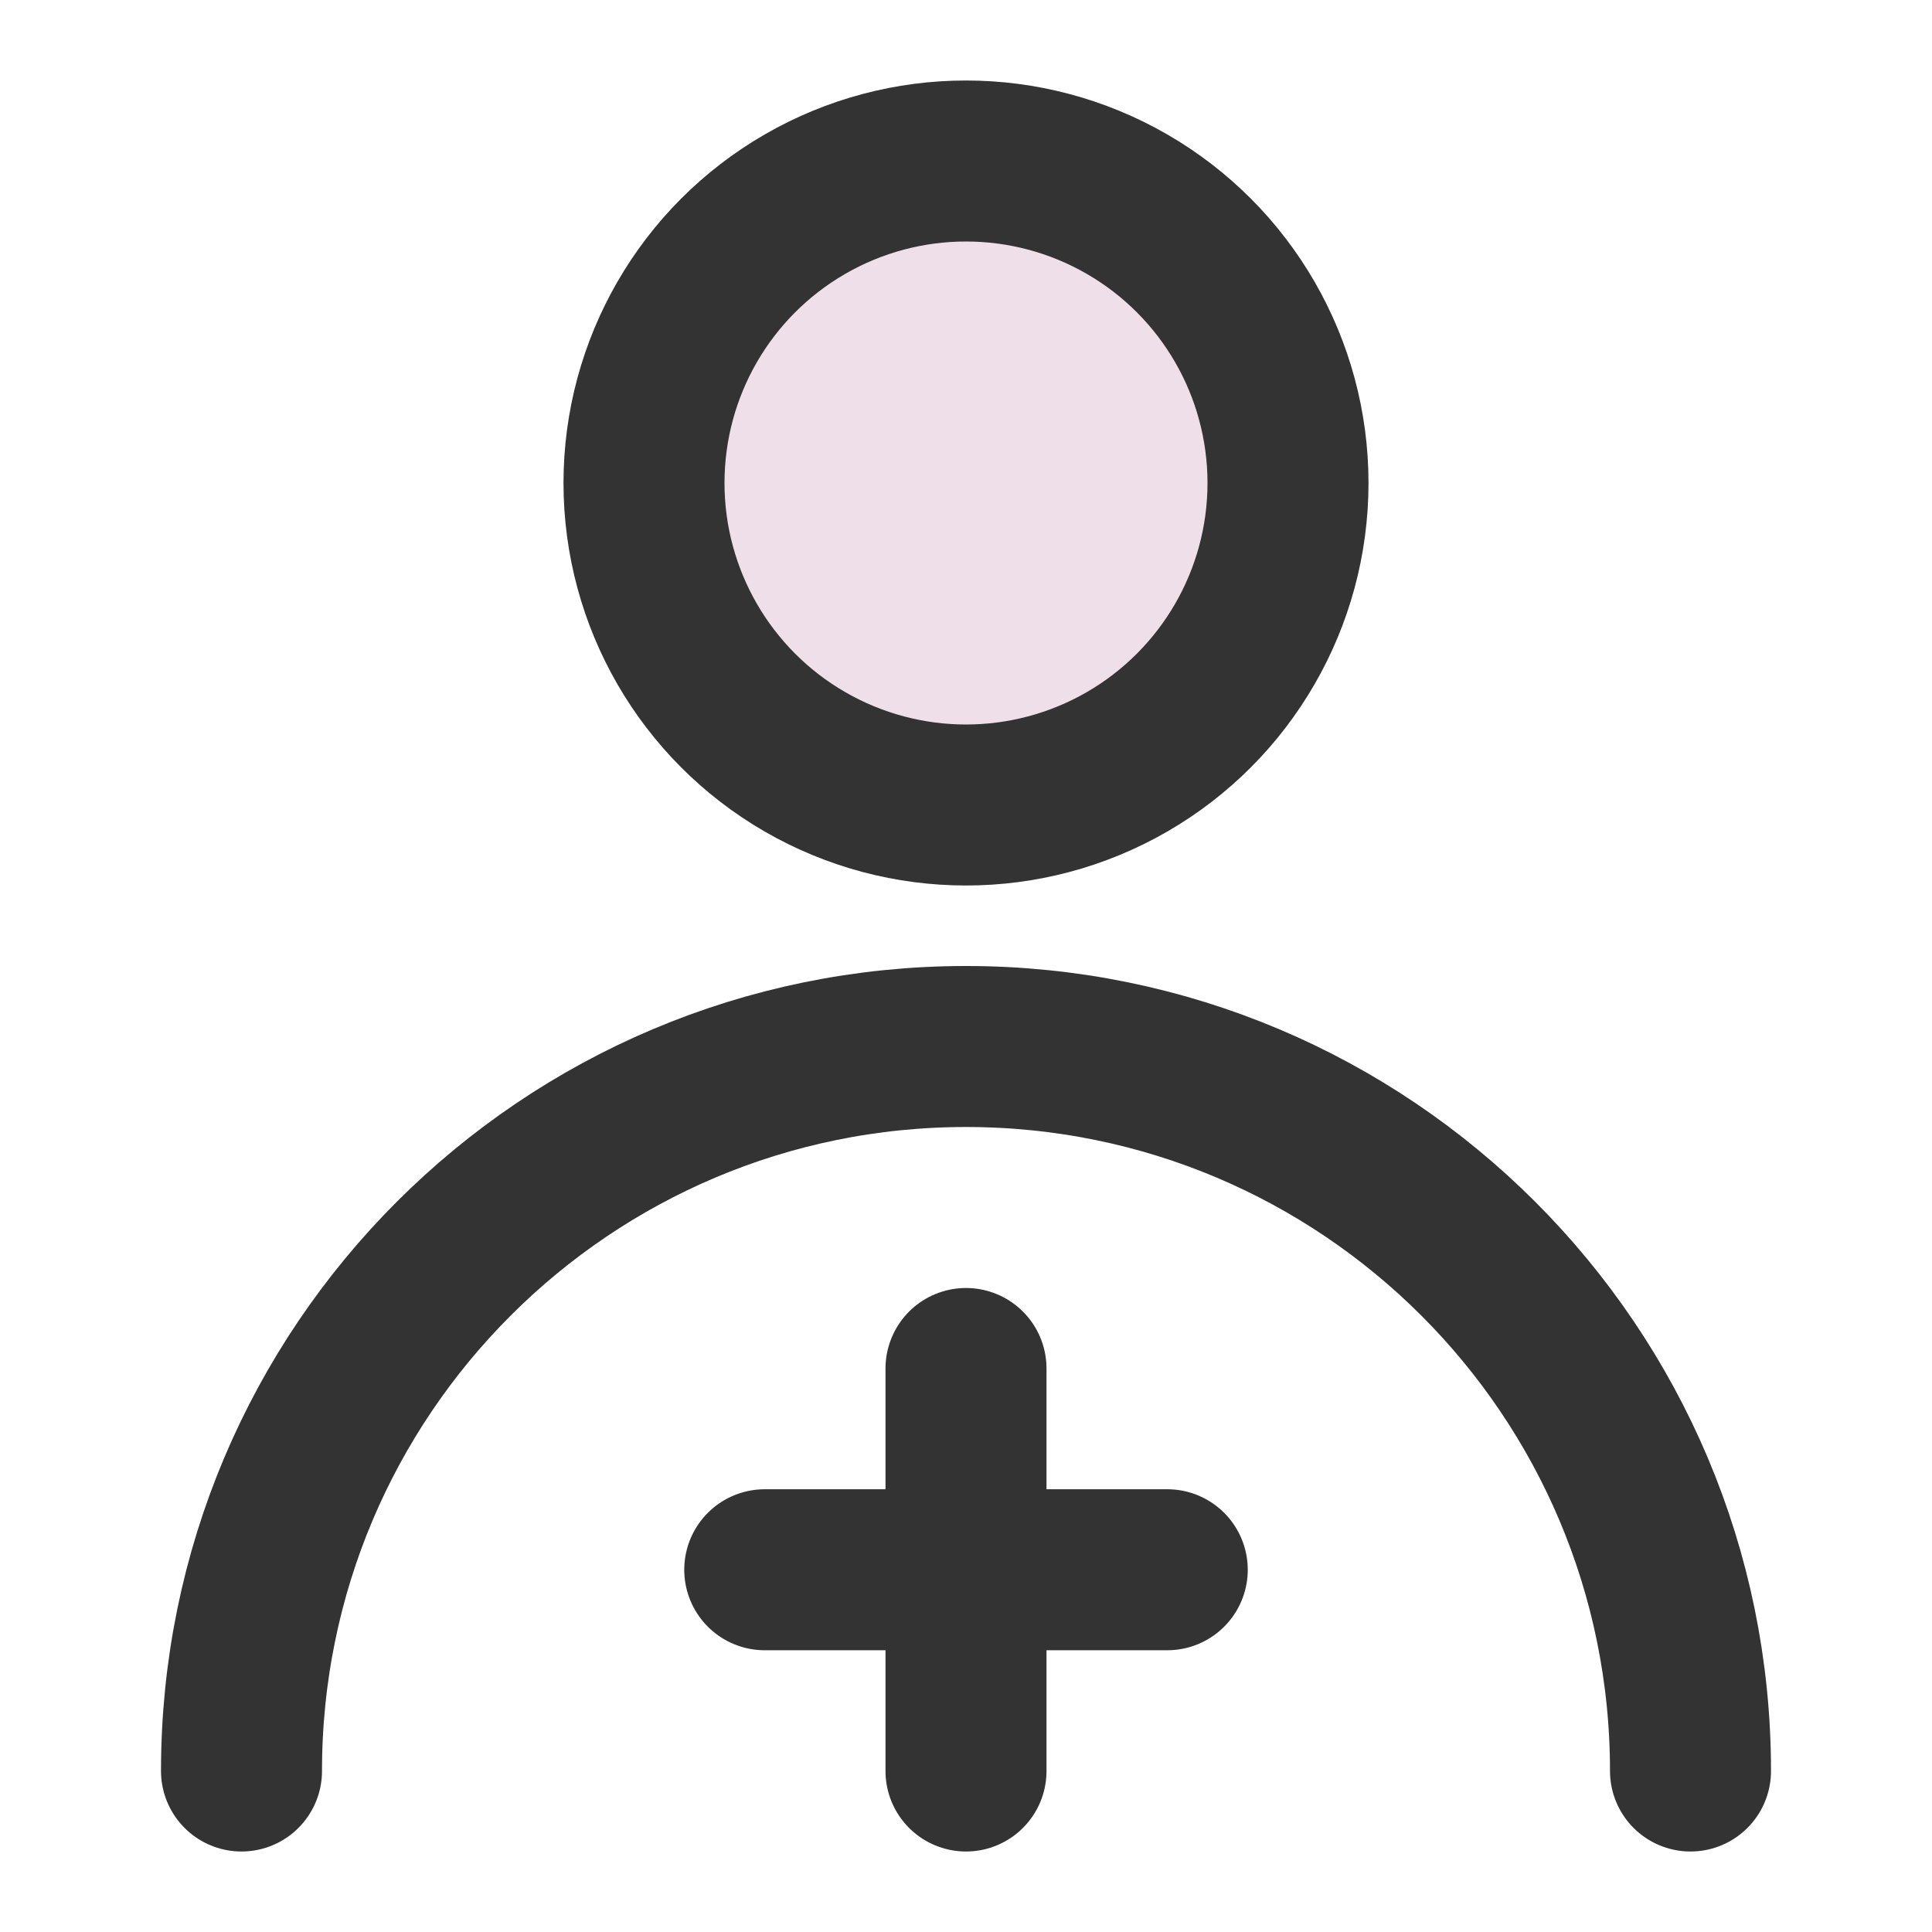
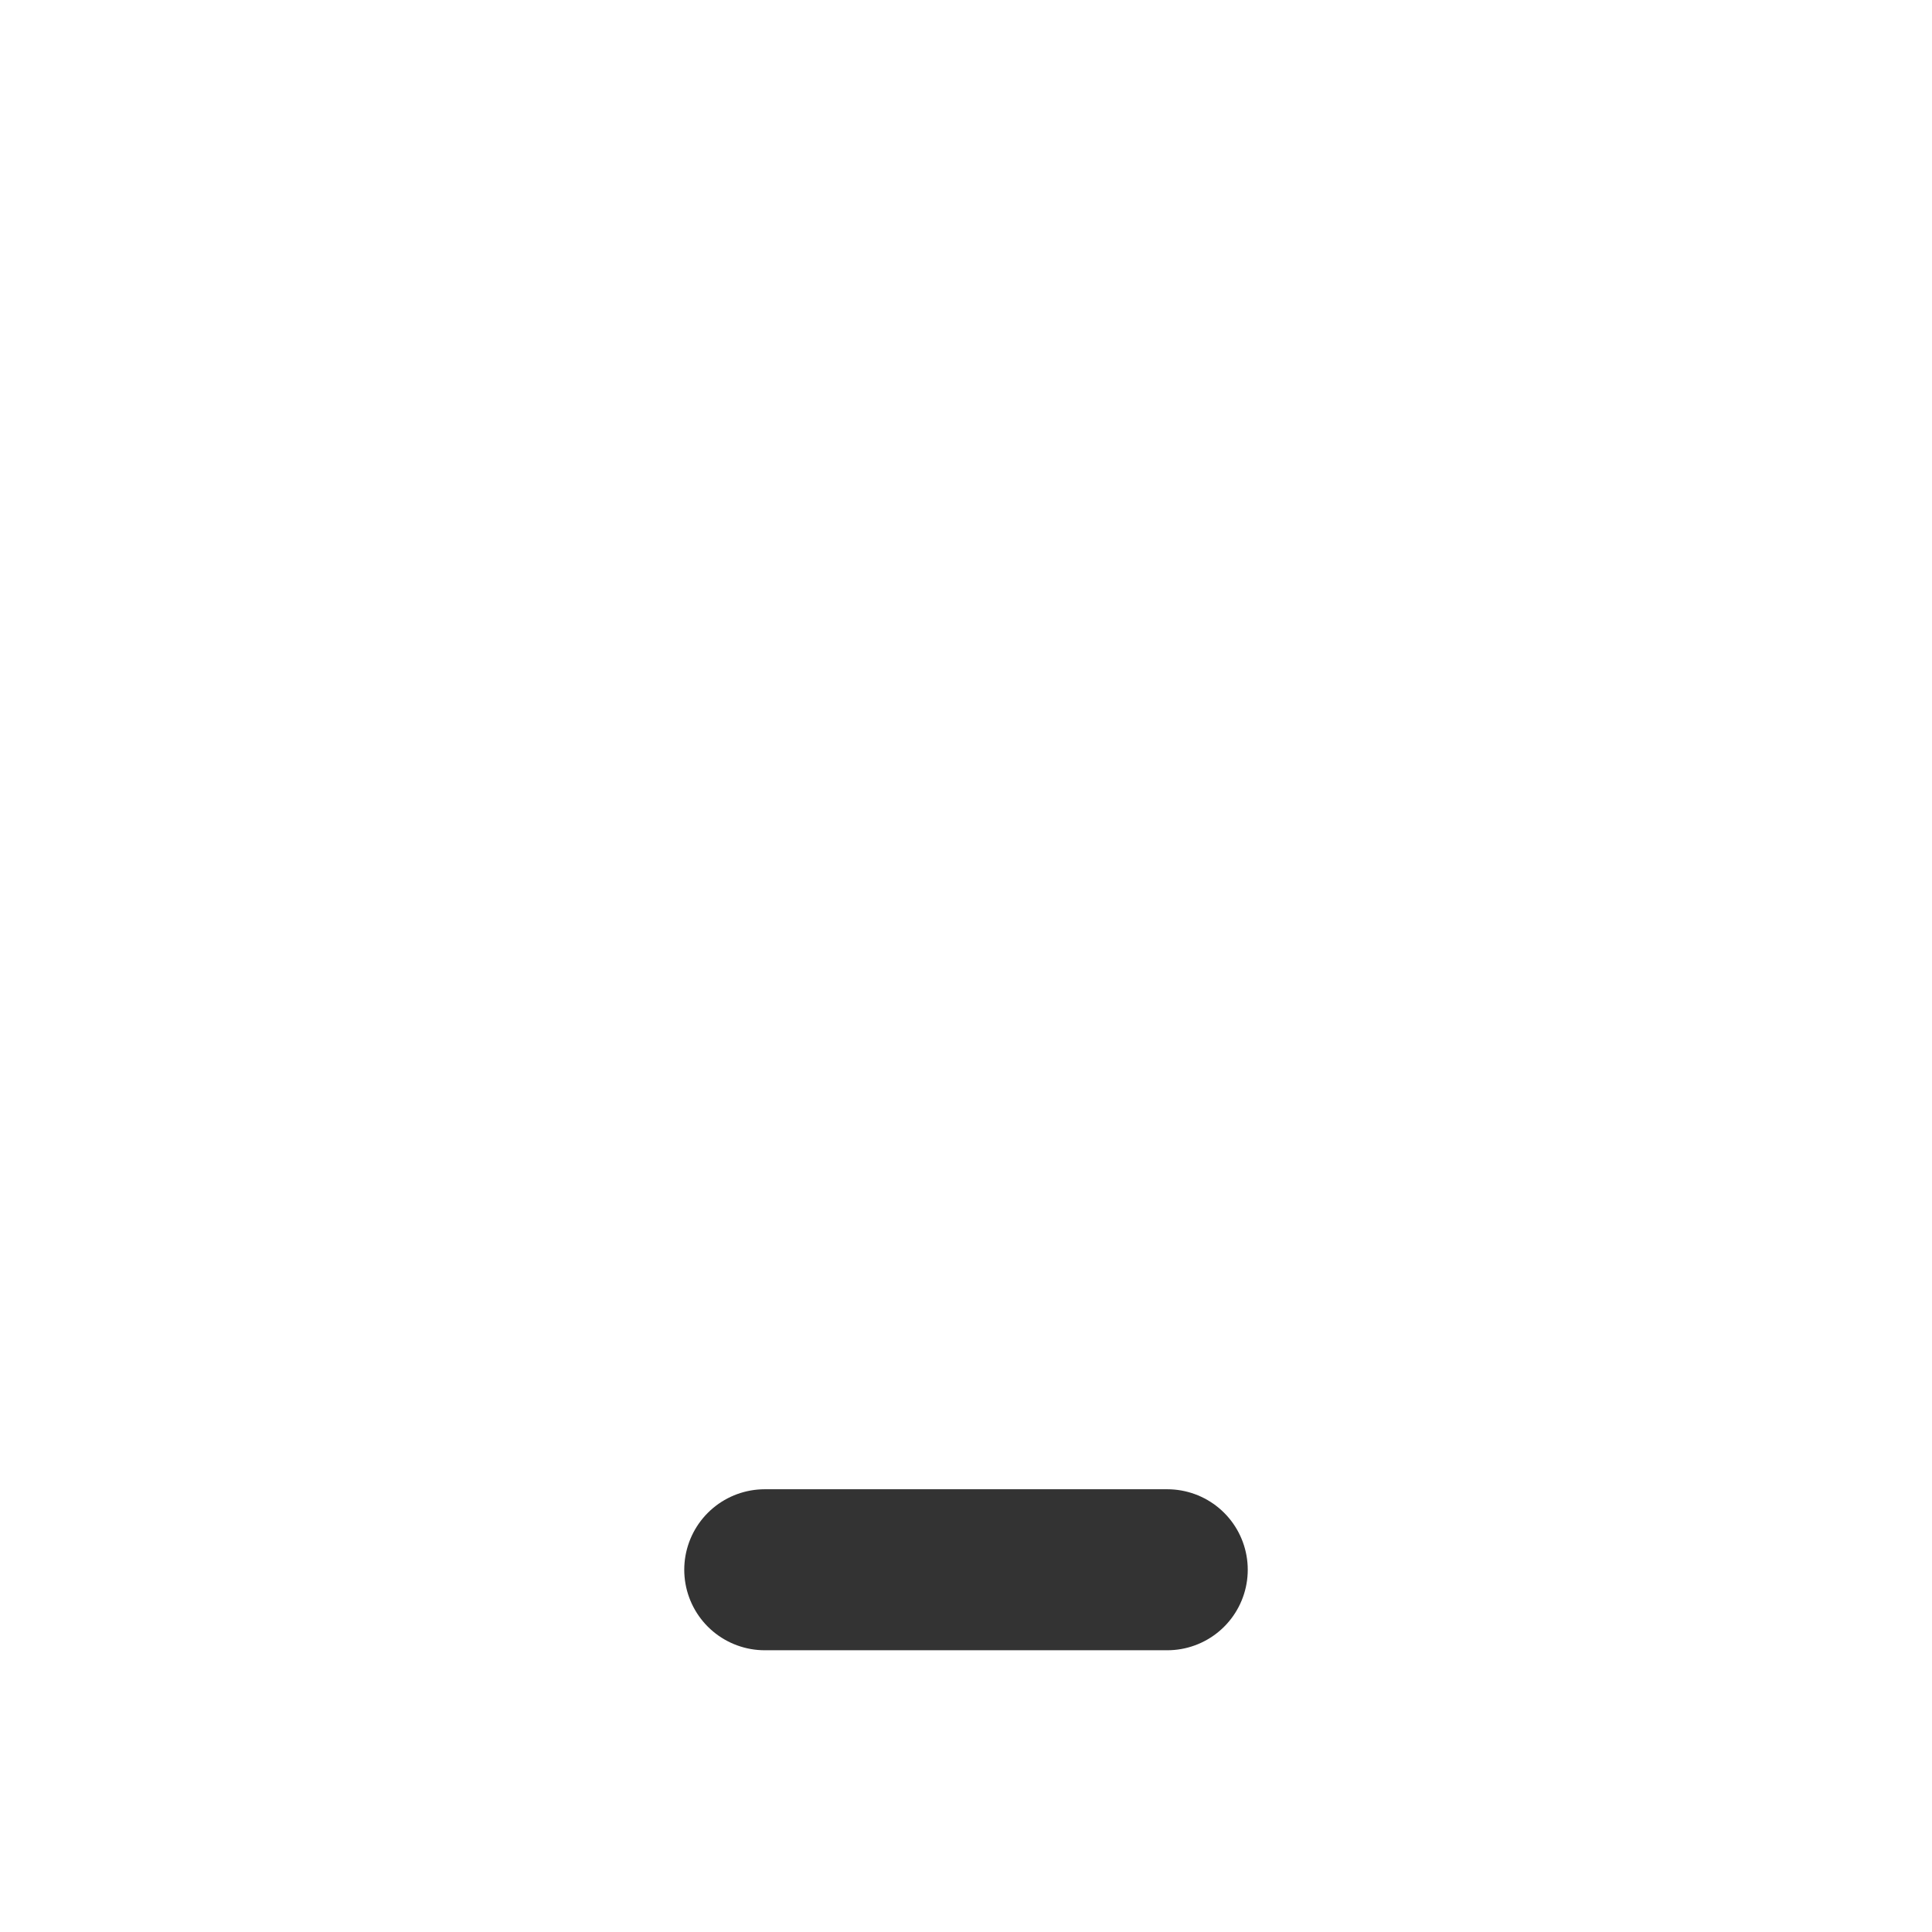
<svg xmlns="http://www.w3.org/2000/svg" width="24" height="24" viewBox="0 0 48 48" fill="none">
-   <circle cx="24" cy="12" r="8" fill="#EFDFE8" stroke="#333" stroke-width="4" stroke-linecap="round" stroke-linejoin="round" />
-   <path d="M42 44C42 34.059 33.941 26 24 26C14.059 26 6 34.059 6 44" stroke="#333" stroke-width="4" stroke-linecap="round" stroke-linejoin="round" />
  <path d="M19 39H29" stroke="#333" stroke-width="4" stroke-linecap="round" stroke-linejoin="round" />
-   <path d="M24 34V44" stroke="#333" stroke-width="4" stroke-linecap="round" stroke-linejoin="round" />
</svg>